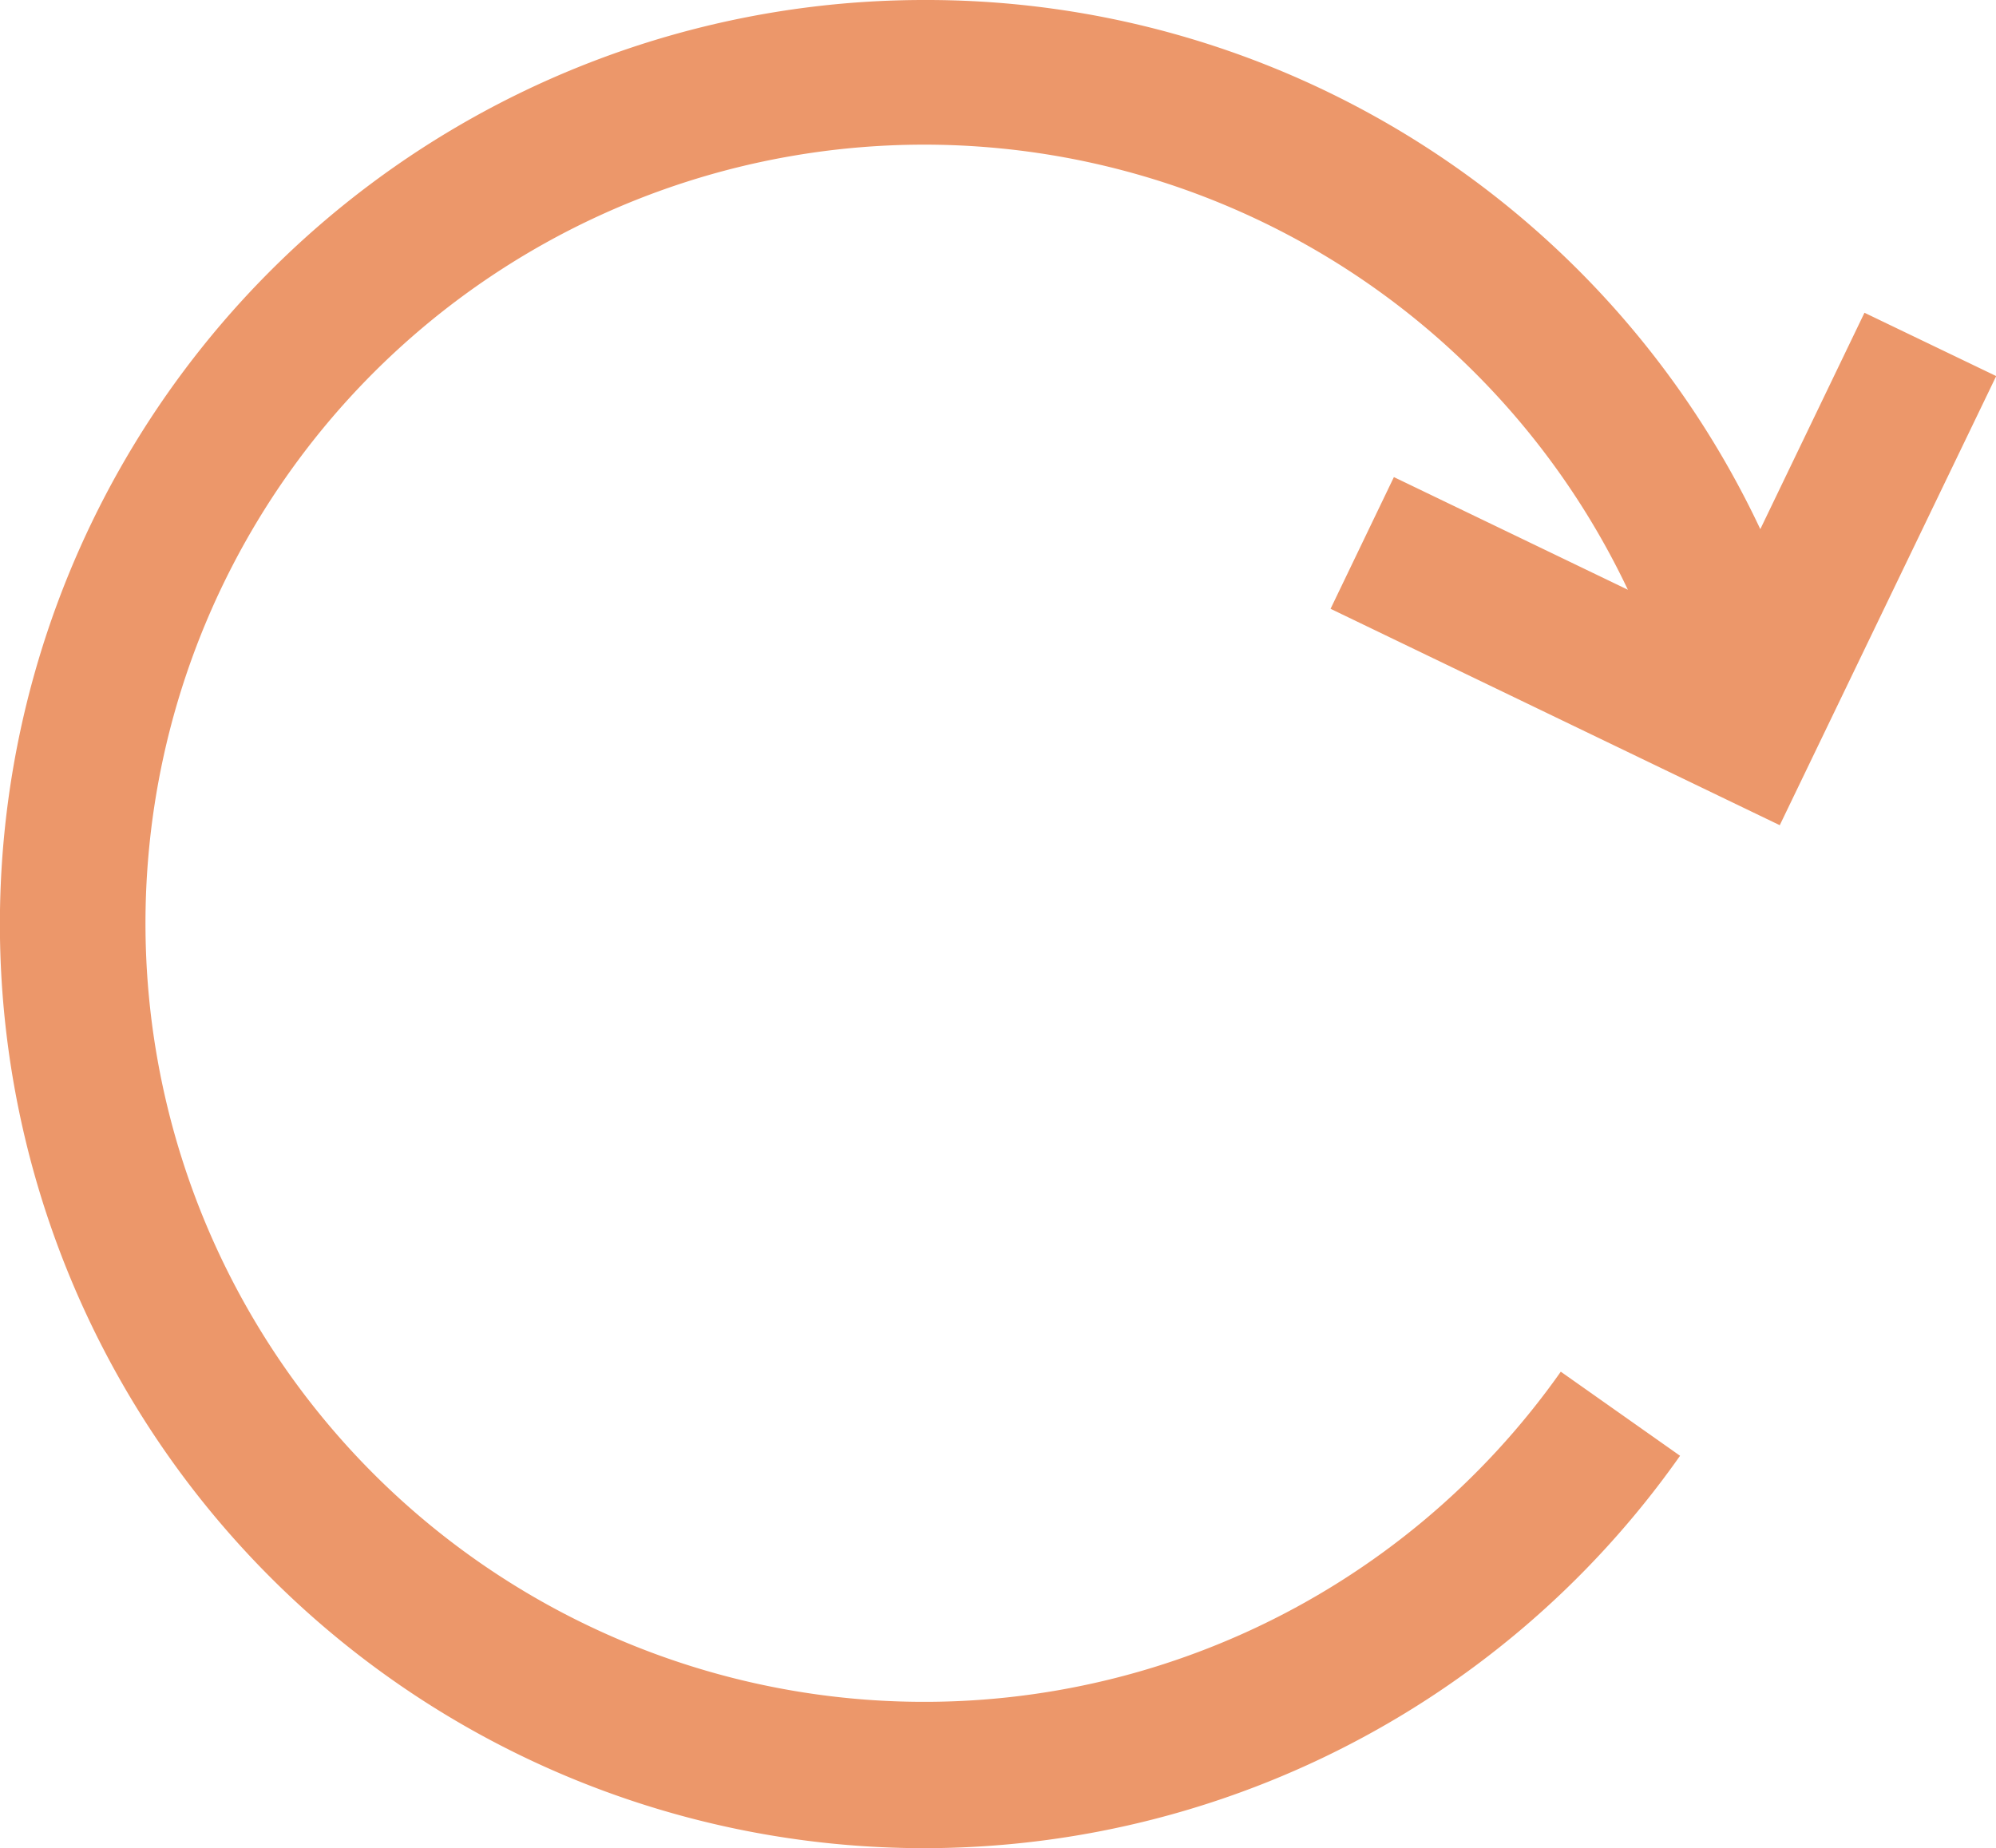
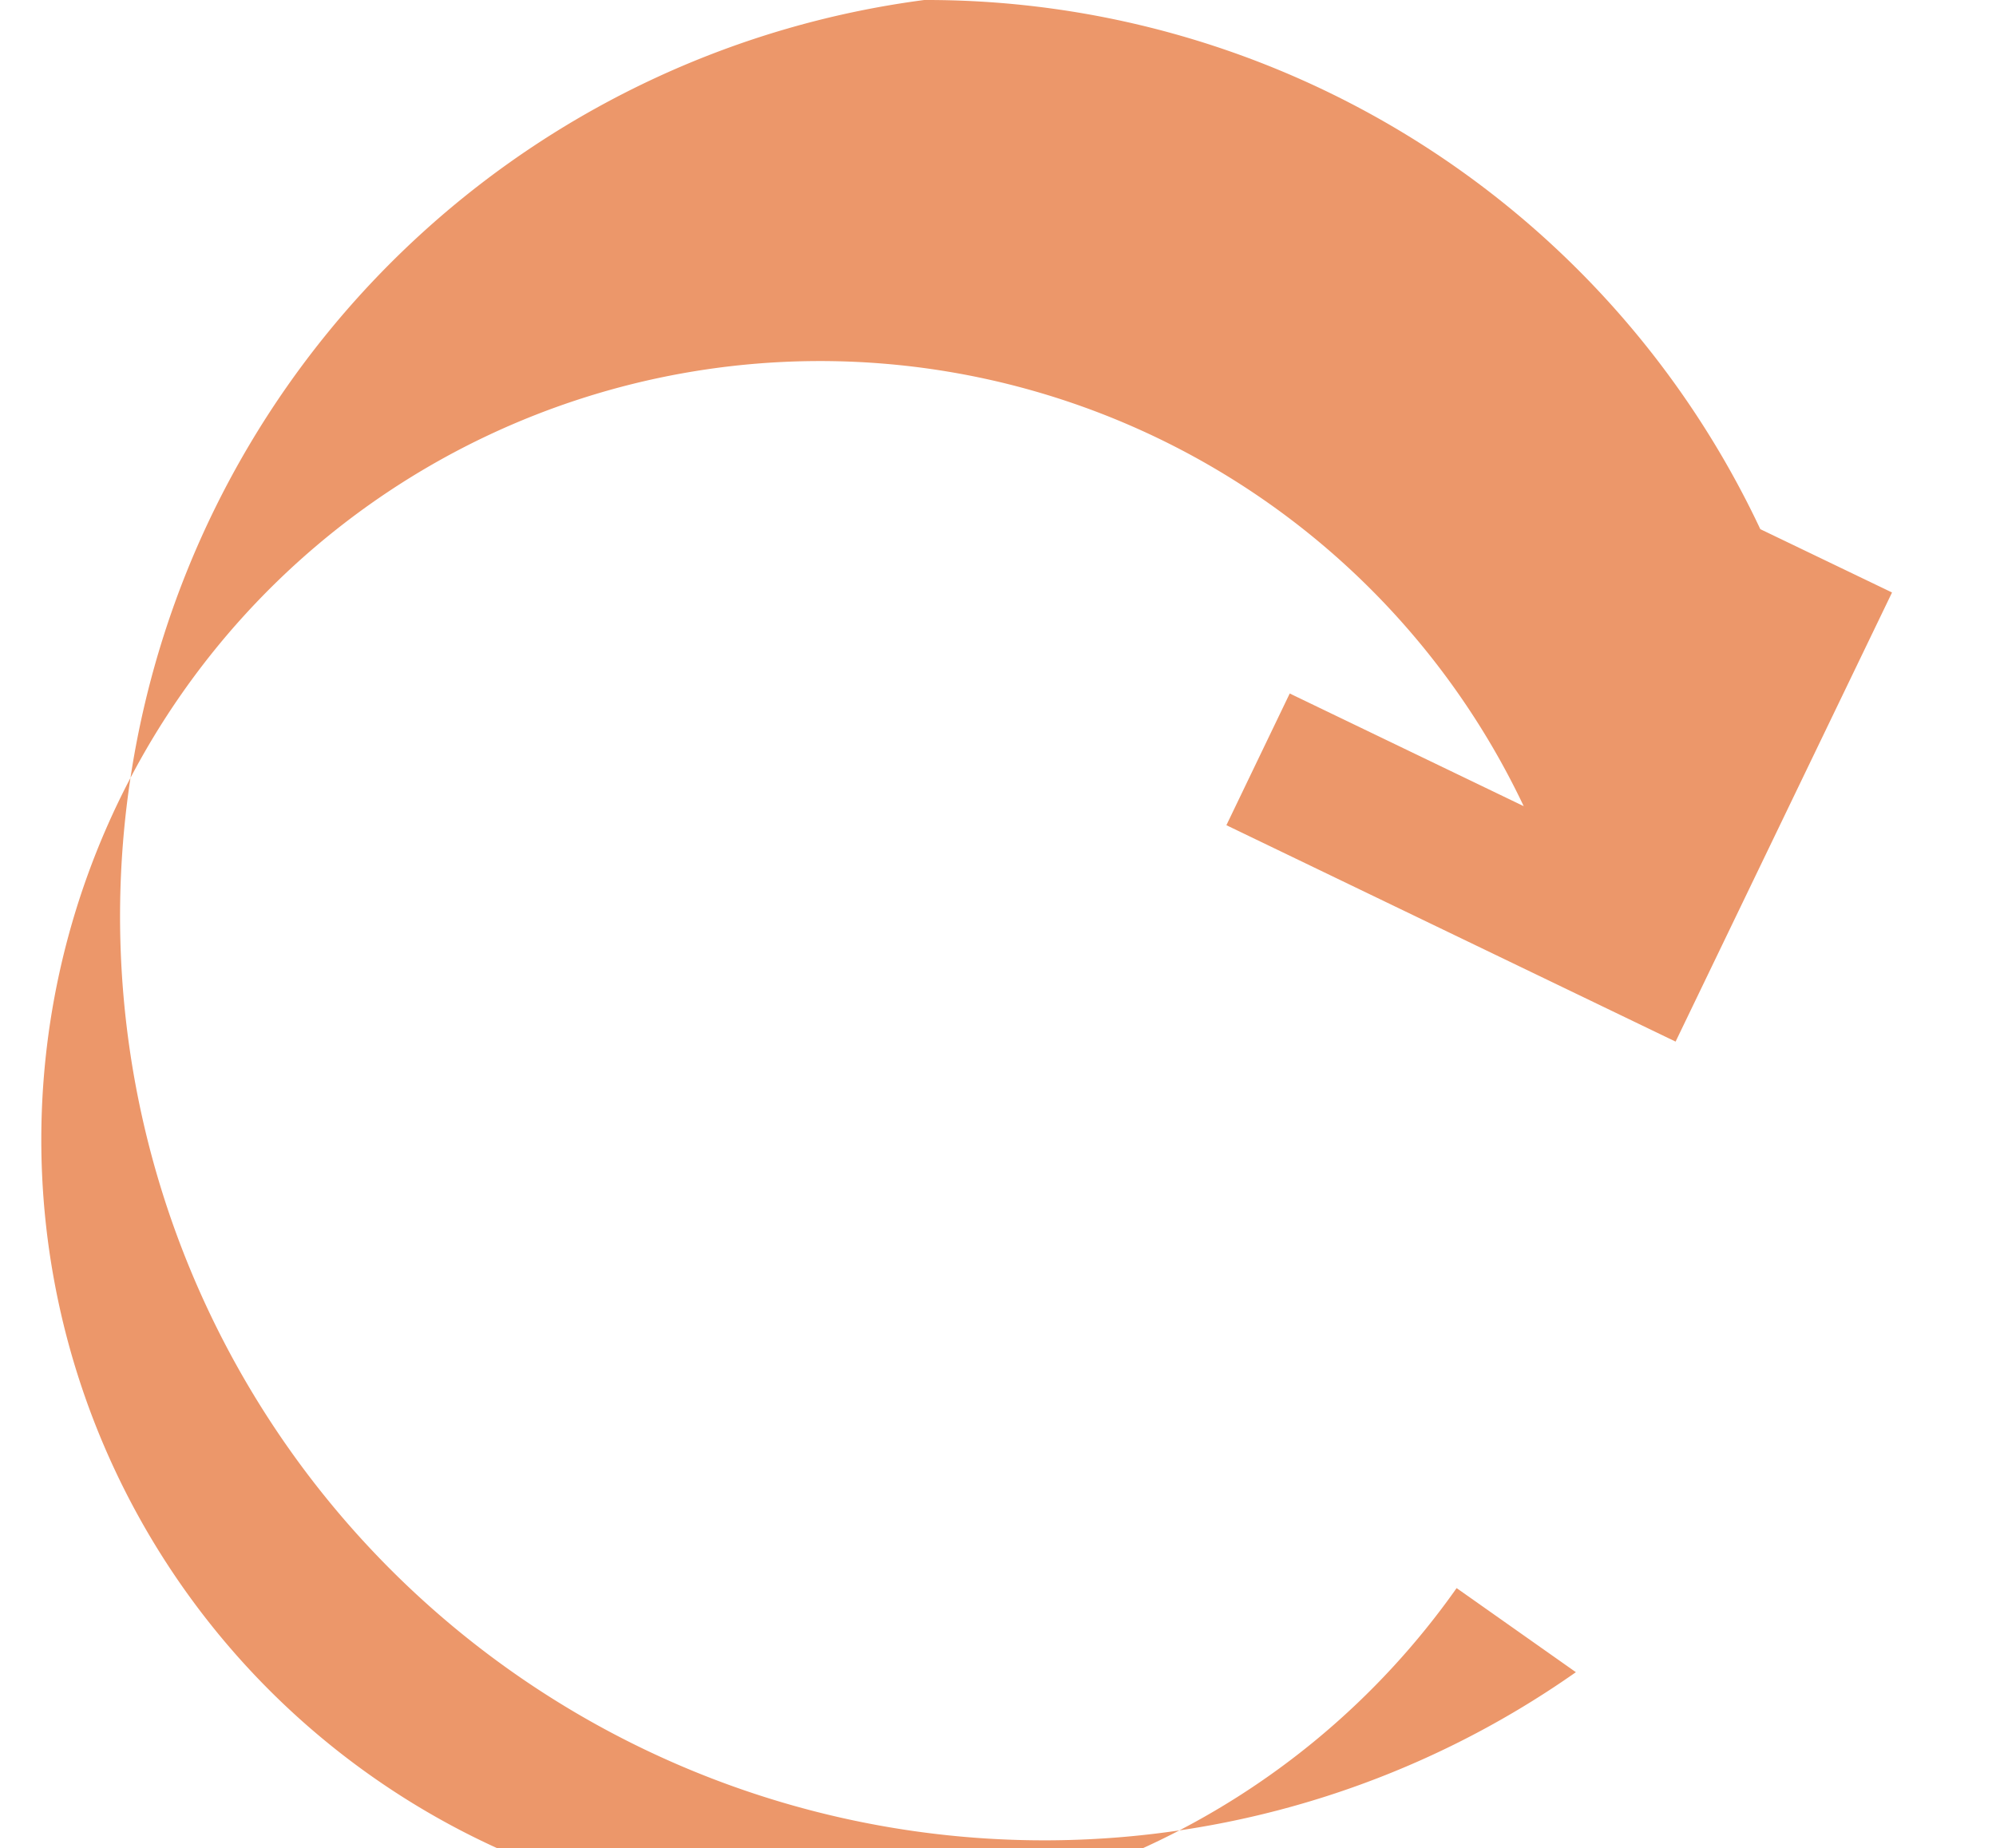
<svg xmlns="http://www.w3.org/2000/svg" id="free-icon-rotate-left-circular-arrow-interface-symbol-32418" width="19.698" height="18.242" viewBox="0 0 19.698 18.242">
-   <path id="패스_11484" data-name="패스 11484" d="M9.121,17.983a9.092,9.092,0,0,1,8.251,5.223L18.4,21.07l1.3.625-2.136,4.433-4.433-2.136.625-1.3,2.309,1.112a7.685,7.685,0,1,0-.662,7.718l1.177.83A9.121,9.121,0,1,1,9.121,17.983Z" transform="translate(0 -17.983)" fill="#ec976a" />
+   <path id="패스_11484" data-name="패스 11484" d="M9.121,17.983a9.092,9.092,0,0,1,8.251,5.223l1.3.625-2.136,4.433-4.433-2.136.625-1.3,2.309,1.112a7.685,7.685,0,1,0-.662,7.718l1.177.83A9.121,9.121,0,1,1,9.121,17.983Z" transform="translate(0 -17.983)" fill="#ec976a" />
</svg>